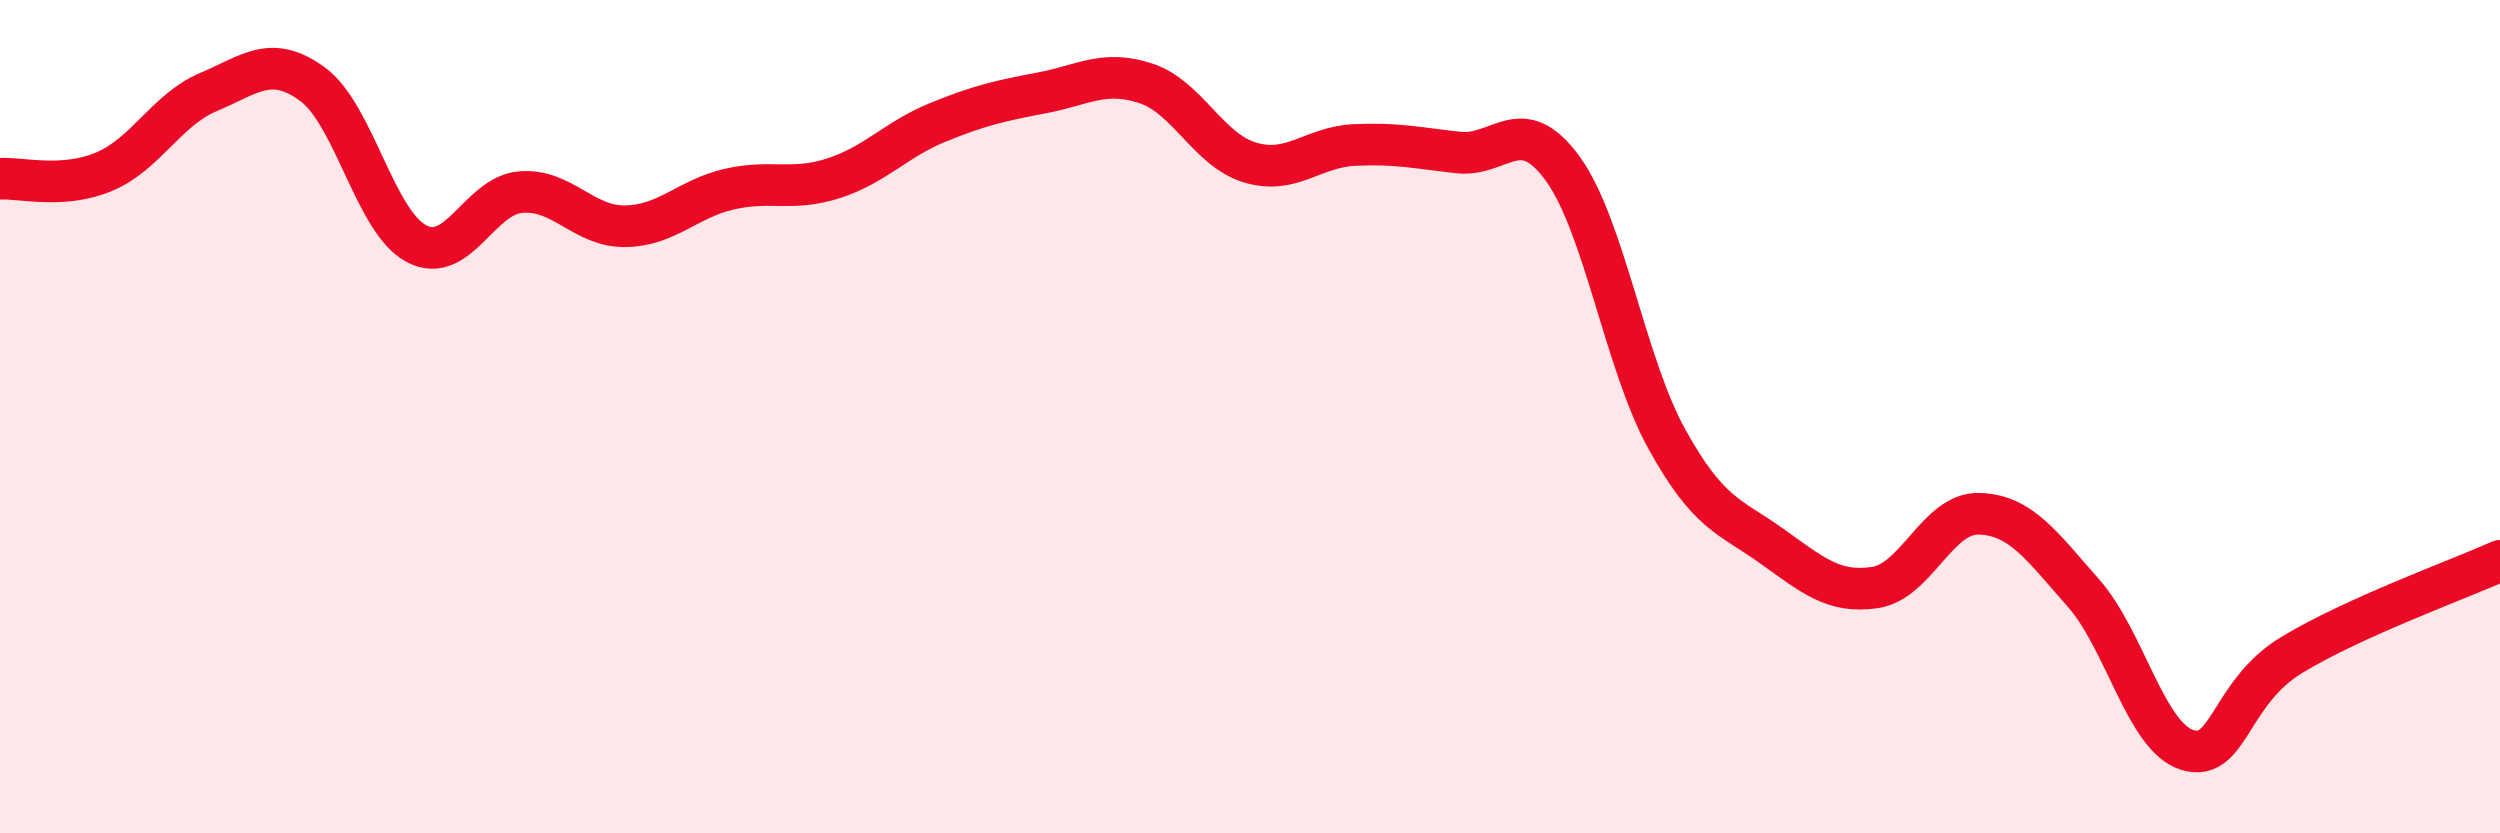
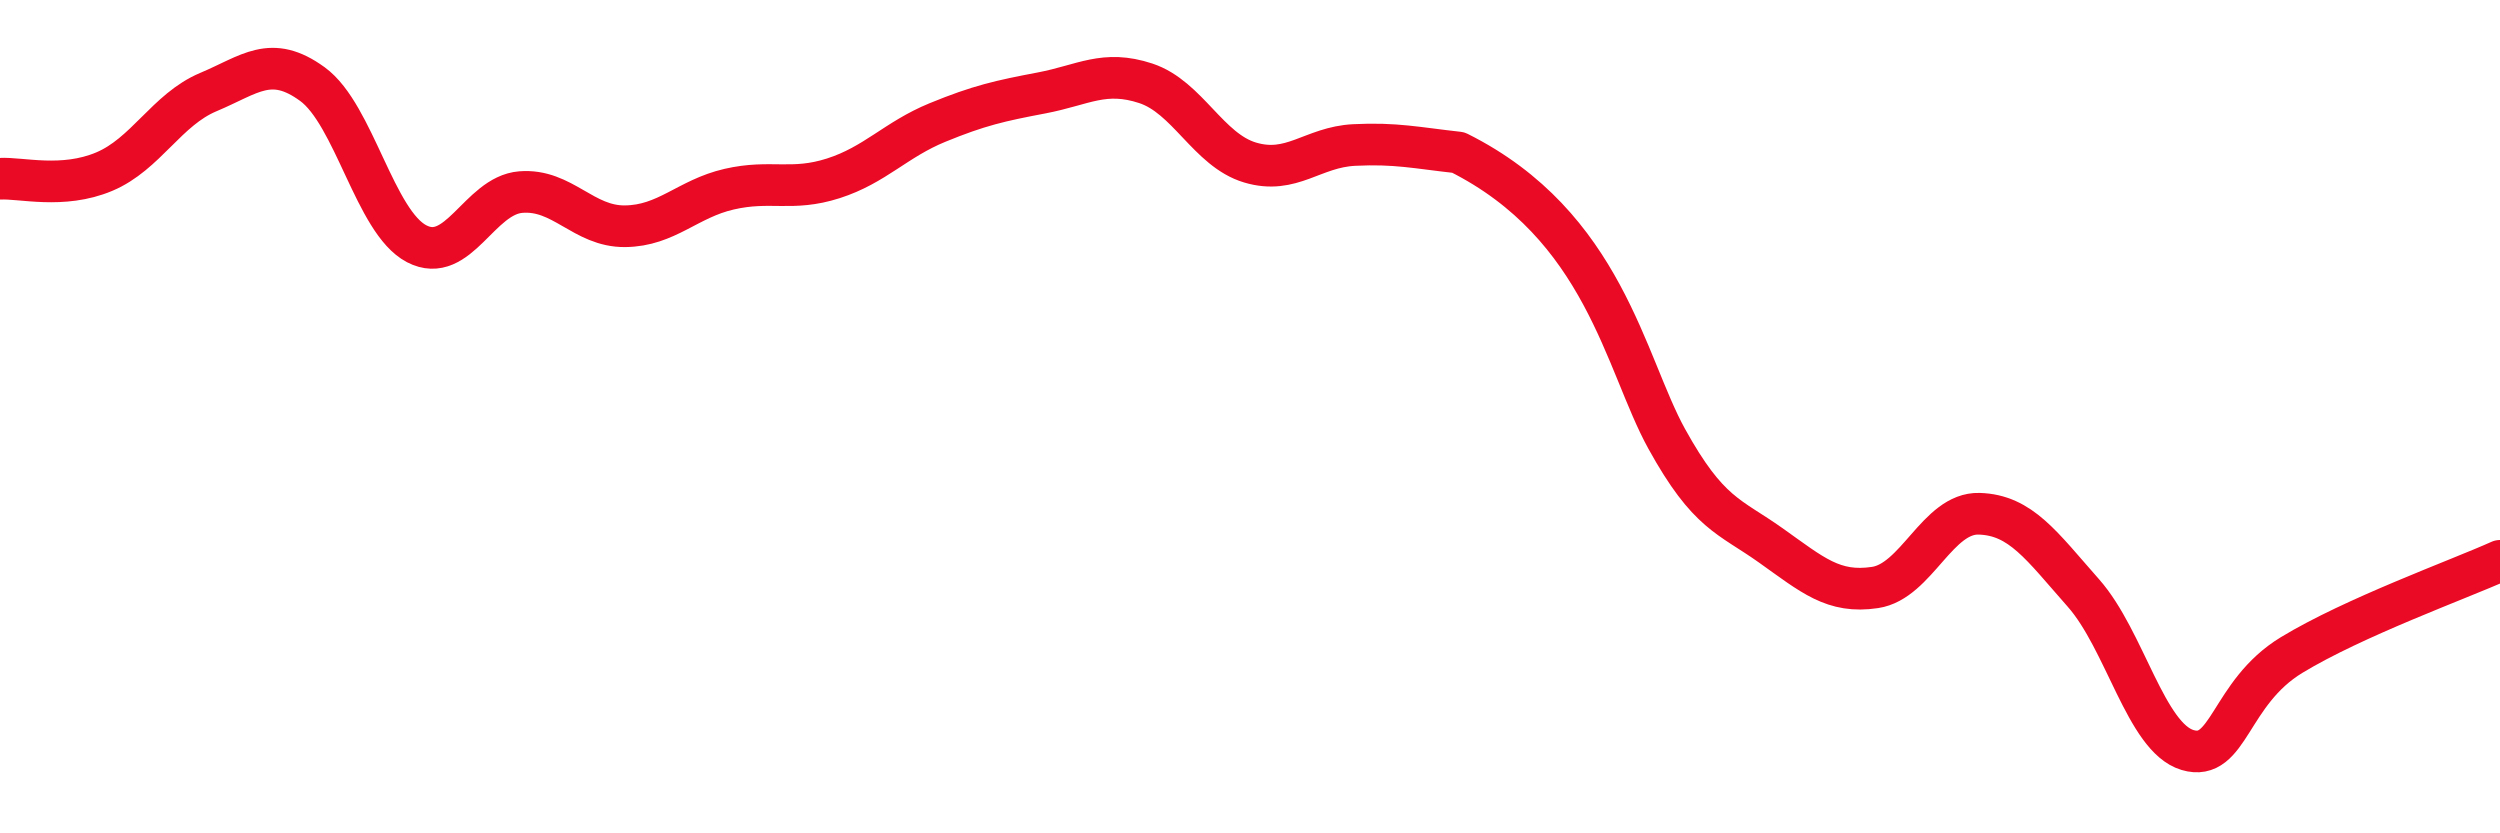
<svg xmlns="http://www.w3.org/2000/svg" width="60" height="20" viewBox="0 0 60 20">
-   <path d="M 0,4.29 C 0.5,4.26 1.5,4.54 2.5,4.12 C 3.5,3.7 4,2.63 5,2.21 C 6,1.79 6.5,1.29 7.5,2.02 C 8.5,2.75 9,5.33 10,5.85 C 11,6.37 11.5,4.69 12.5,4.61 C 13.5,4.53 14,5.44 15,5.43 C 16,5.42 16.5,4.77 17.5,4.54 C 18.5,4.31 19,4.6 20,4.28 C 21,3.96 21.5,3.35 22.5,2.94 C 23.5,2.53 24,2.42 25,2.23 C 26,2.04 26.5,1.67 27.5,2 C 28.5,2.33 29,3.6 30,3.9 C 31,4.2 31.5,3.53 32.5,3.48 C 33.5,3.43 34,3.55 35,3.66 C 36,3.77 36.5,2.67 37.5,4.04 C 38.5,5.41 39,8.72 40,10.53 C 41,12.34 41.5,12.38 42.5,13.09 C 43.5,13.8 44,14.25 45,14.1 C 46,13.95 46.5,12.3 47.5,12.33 C 48.5,12.36 49,13.1 50,14.23 C 51,15.36 51.5,17.7 52.5,18 C 53.5,18.3 53.5,16.63 55,15.72 C 56.5,14.81 59,13.91 60,13.46L60 20L0 20Z" fill="#EB0A25" opacity="0.1" stroke-linecap="round" stroke-linejoin="round" />
-   <path d="M 0,4.29 C 0.5,4.26 1.5,4.54 2.5,4.12 C 3.5,3.7 4,2.63 5,2.21 C 6,1.79 6.5,1.29 7.5,2.02 C 8.5,2.75 9,5.33 10,5.85 C 11,6.37 11.5,4.69 12.5,4.61 C 13.5,4.53 14,5.44 15,5.43 C 16,5.42 16.5,4.77 17.5,4.54 C 18.5,4.31 19,4.6 20,4.28 C 21,3.96 21.5,3.35 22.5,2.94 C 23.5,2.53 24,2.42 25,2.23 C 26,2.04 26.5,1.67 27.5,2 C 28.5,2.33 29,3.6 30,3.9 C 31,4.2 31.5,3.53 32.5,3.48 C 33.5,3.43 34,3.55 35,3.66 C 36,3.77 36.5,2.67 37.5,4.04 C 38.5,5.41 39,8.72 40,10.53 C 41,12.34 41.5,12.38 42.5,13.09 C 43.5,13.8 44,14.25 45,14.1 C 46,13.95 46.5,12.3 47.5,12.33 C 48.5,12.36 49,13.1 50,14.23 C 51,15.36 51.5,17.7 52.5,18 C 53.5,18.3 53.5,16.63 55,15.72 C 56.5,14.81 59,13.91 60,13.46" stroke="#EB0A25" stroke-width="1" fill="none" stroke-linecap="round" stroke-linejoin="round" />
+   <path d="M 0,4.29 C 0.5,4.26 1.5,4.54 2.5,4.12 C 3.5,3.7 4,2.63 5,2.21 C 6,1.79 6.5,1.29 7.5,2.02 C 8.5,2.75 9,5.33 10,5.85 C 11,6.37 11.5,4.69 12.5,4.61 C 13.5,4.53 14,5.44 15,5.43 C 16,5.42 16.5,4.77 17.5,4.54 C 18.5,4.31 19,4.6 20,4.28 C 21,3.96 21.5,3.35 22.5,2.94 C 23.5,2.53 24,2.42 25,2.23 C 26,2.04 26.5,1.67 27.5,2 C 28.5,2.33 29,3.6 30,3.9 C 31,4.2 31.5,3.53 32.5,3.48 C 33.5,3.43 34,3.55 35,3.66 C 38.5,5.41 39,8.72 40,10.53 C 41,12.34 41.5,12.38 42.5,13.09 C 43.5,13.8 44,14.25 45,14.1 C 46,13.95 46.5,12.3 47.5,12.33 C 48.5,12.36 49,13.1 50,14.23 C 51,15.36 51.5,17.7 52.5,18 C 53.5,18.3 53.5,16.63 55,15.72 C 56.5,14.81 59,13.91 60,13.46" stroke="#EB0A25" stroke-width="1" fill="none" stroke-linecap="round" stroke-linejoin="round" />
</svg>